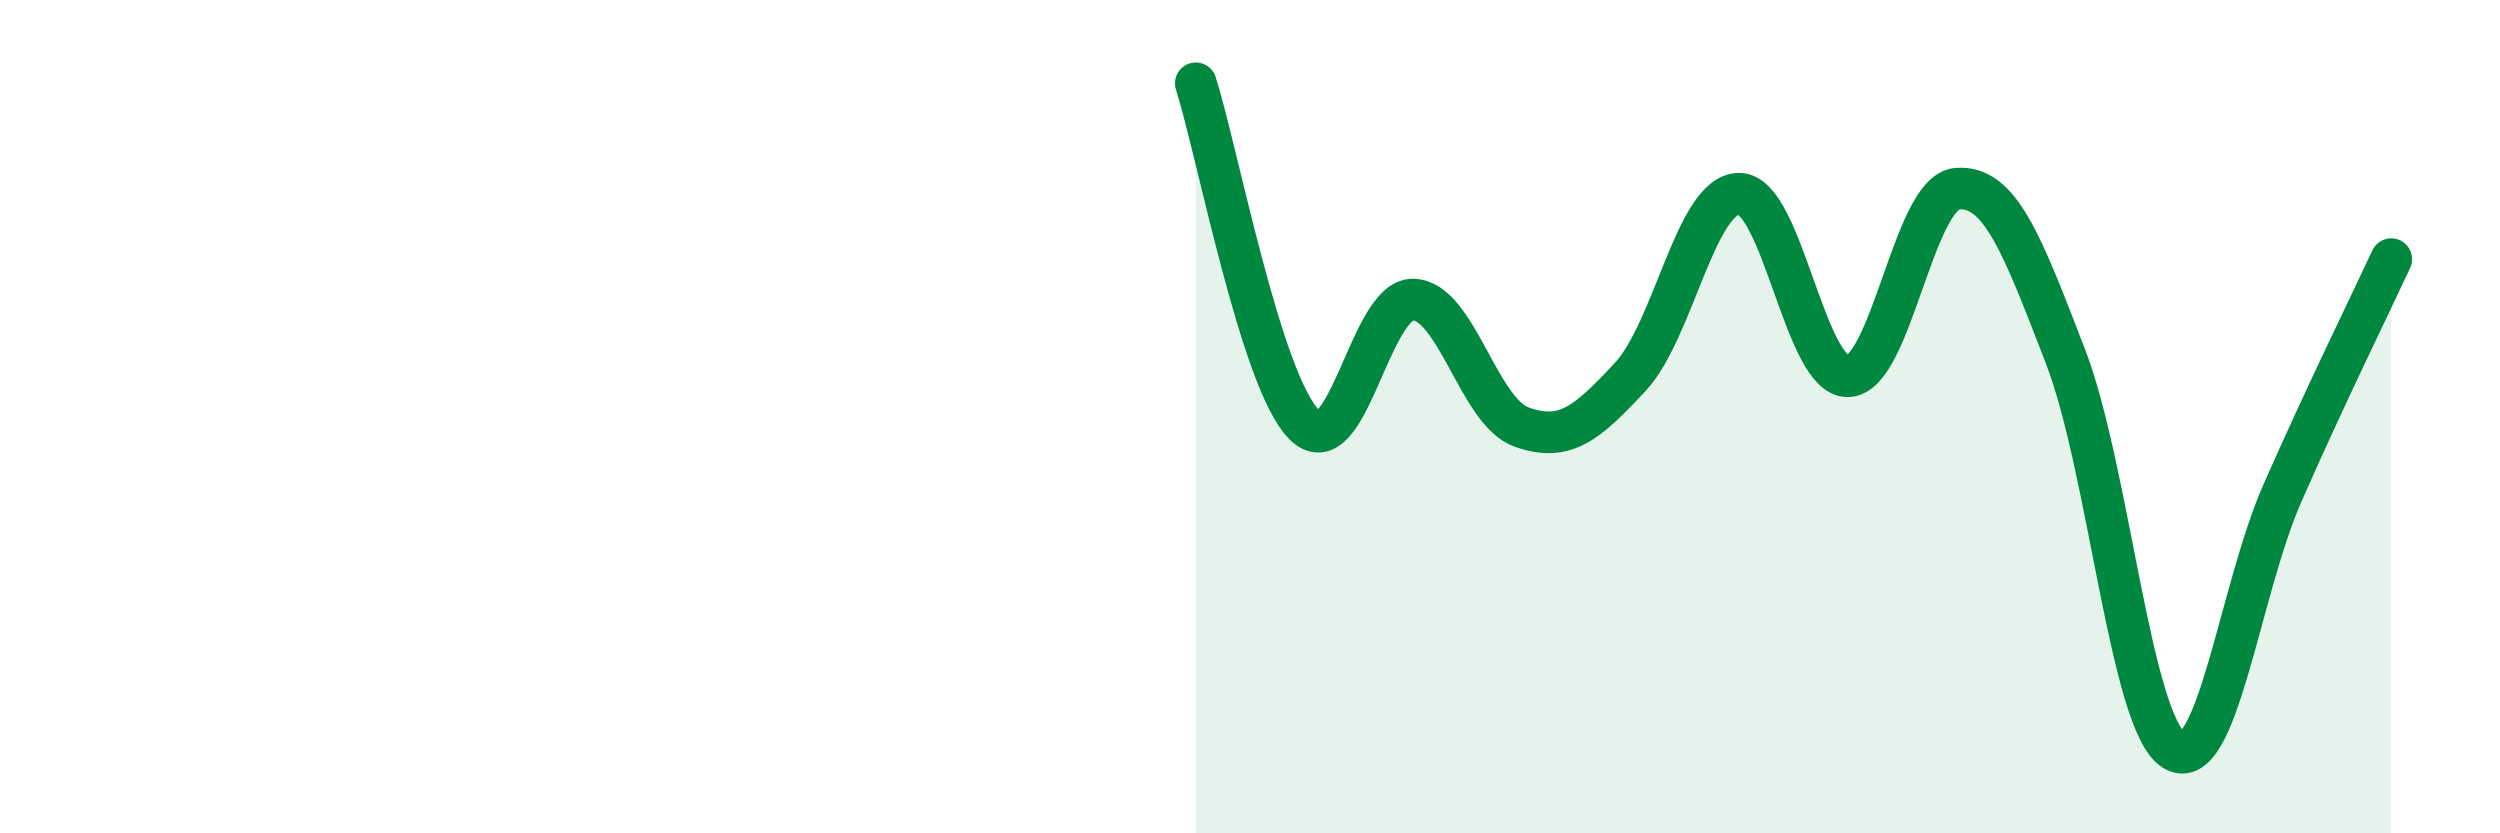
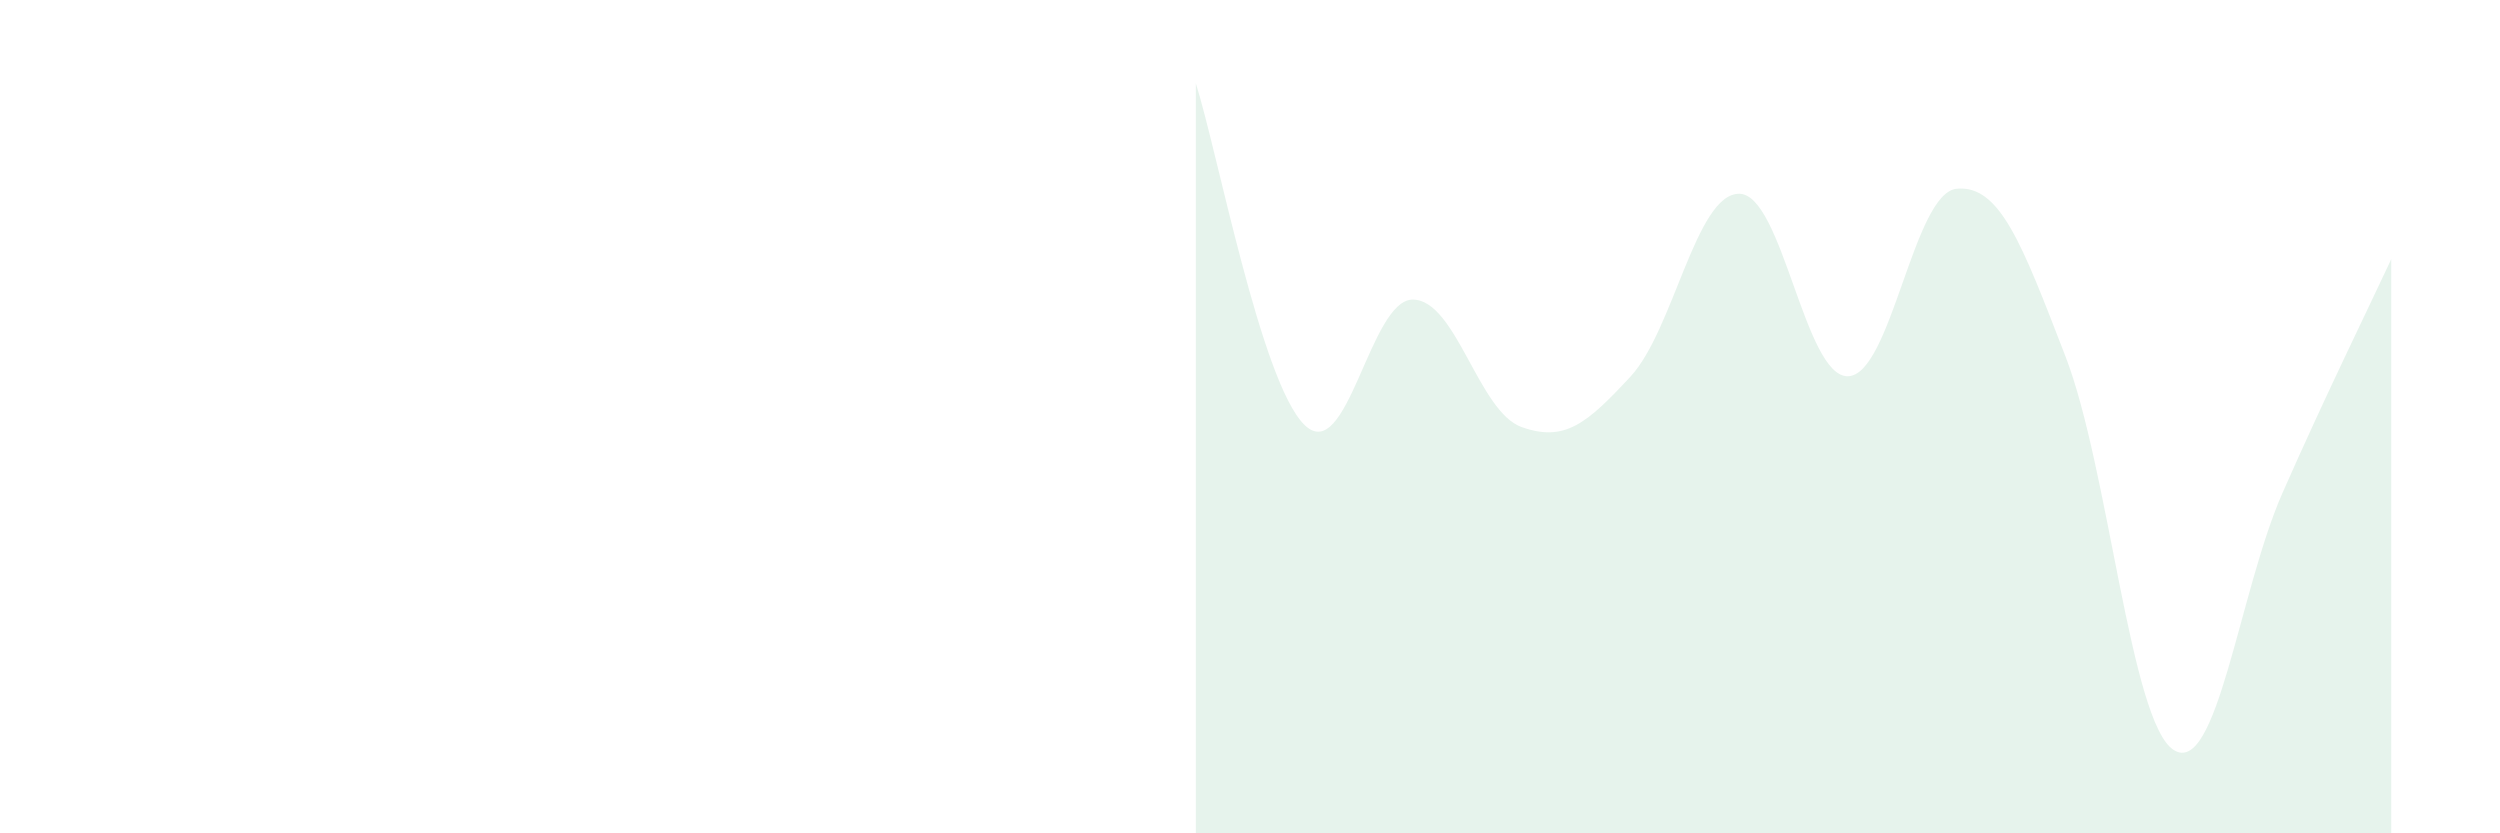
<svg xmlns="http://www.w3.org/2000/svg" width="60" height="20" viewBox="0 0 60 20">
  <path d="M 28.7,2 C 29.22,3.64 30.26,9.15 31.3,10.19 C 32.34,11.23 32.87,7.18 33.91,7.19 C 34.95,7.2 35.48,9.88 36.52,10.25 C 37.56,10.62 38.09,10.16 39.13,9.04 C 40.17,7.92 40.7,4.65 41.74,4.65 C 42.78,4.65 43.31,9.05 44.35,9.03 C 45.39,9.01 45.92,4.63 46.96,4.53 C 48,4.43 48.53,5.86 49.57,8.55 C 50.61,11.24 51.13,17.34 52.17,18 C 53.21,18.66 53.74,14.19 54.78,11.83 C 55.82,9.47 56.87,7.34 57.39,6.22L57.39 20L28.7 20Z" fill="#008740" opacity="0.1" stroke-linecap="round" stroke-linejoin="round" />
-   <path d="M 28.7,2 C 29.22,3.64 30.26,9.15 31.3,10.19 C 32.34,11.23 32.87,7.18 33.91,7.19 C 34.95,7.2 35.48,9.88 36.52,10.25 C 37.56,10.62 38.09,10.16 39.13,9.04 C 40.17,7.92 40.7,4.65 41.74,4.65 C 42.78,4.65 43.31,9.05 44.35,9.03 C 45.39,9.01 45.92,4.63 46.96,4.53 C 48,4.43 48.53,5.86 49.57,8.55 C 50.61,11.24 51.13,17.34 52.17,18 C 53.21,18.66 53.74,14.19 54.78,11.83 C 55.82,9.47 56.87,7.34 57.39,6.22" stroke="#008740" stroke-width="1" fill="none" stroke-linecap="round" stroke-linejoin="round" />
</svg>